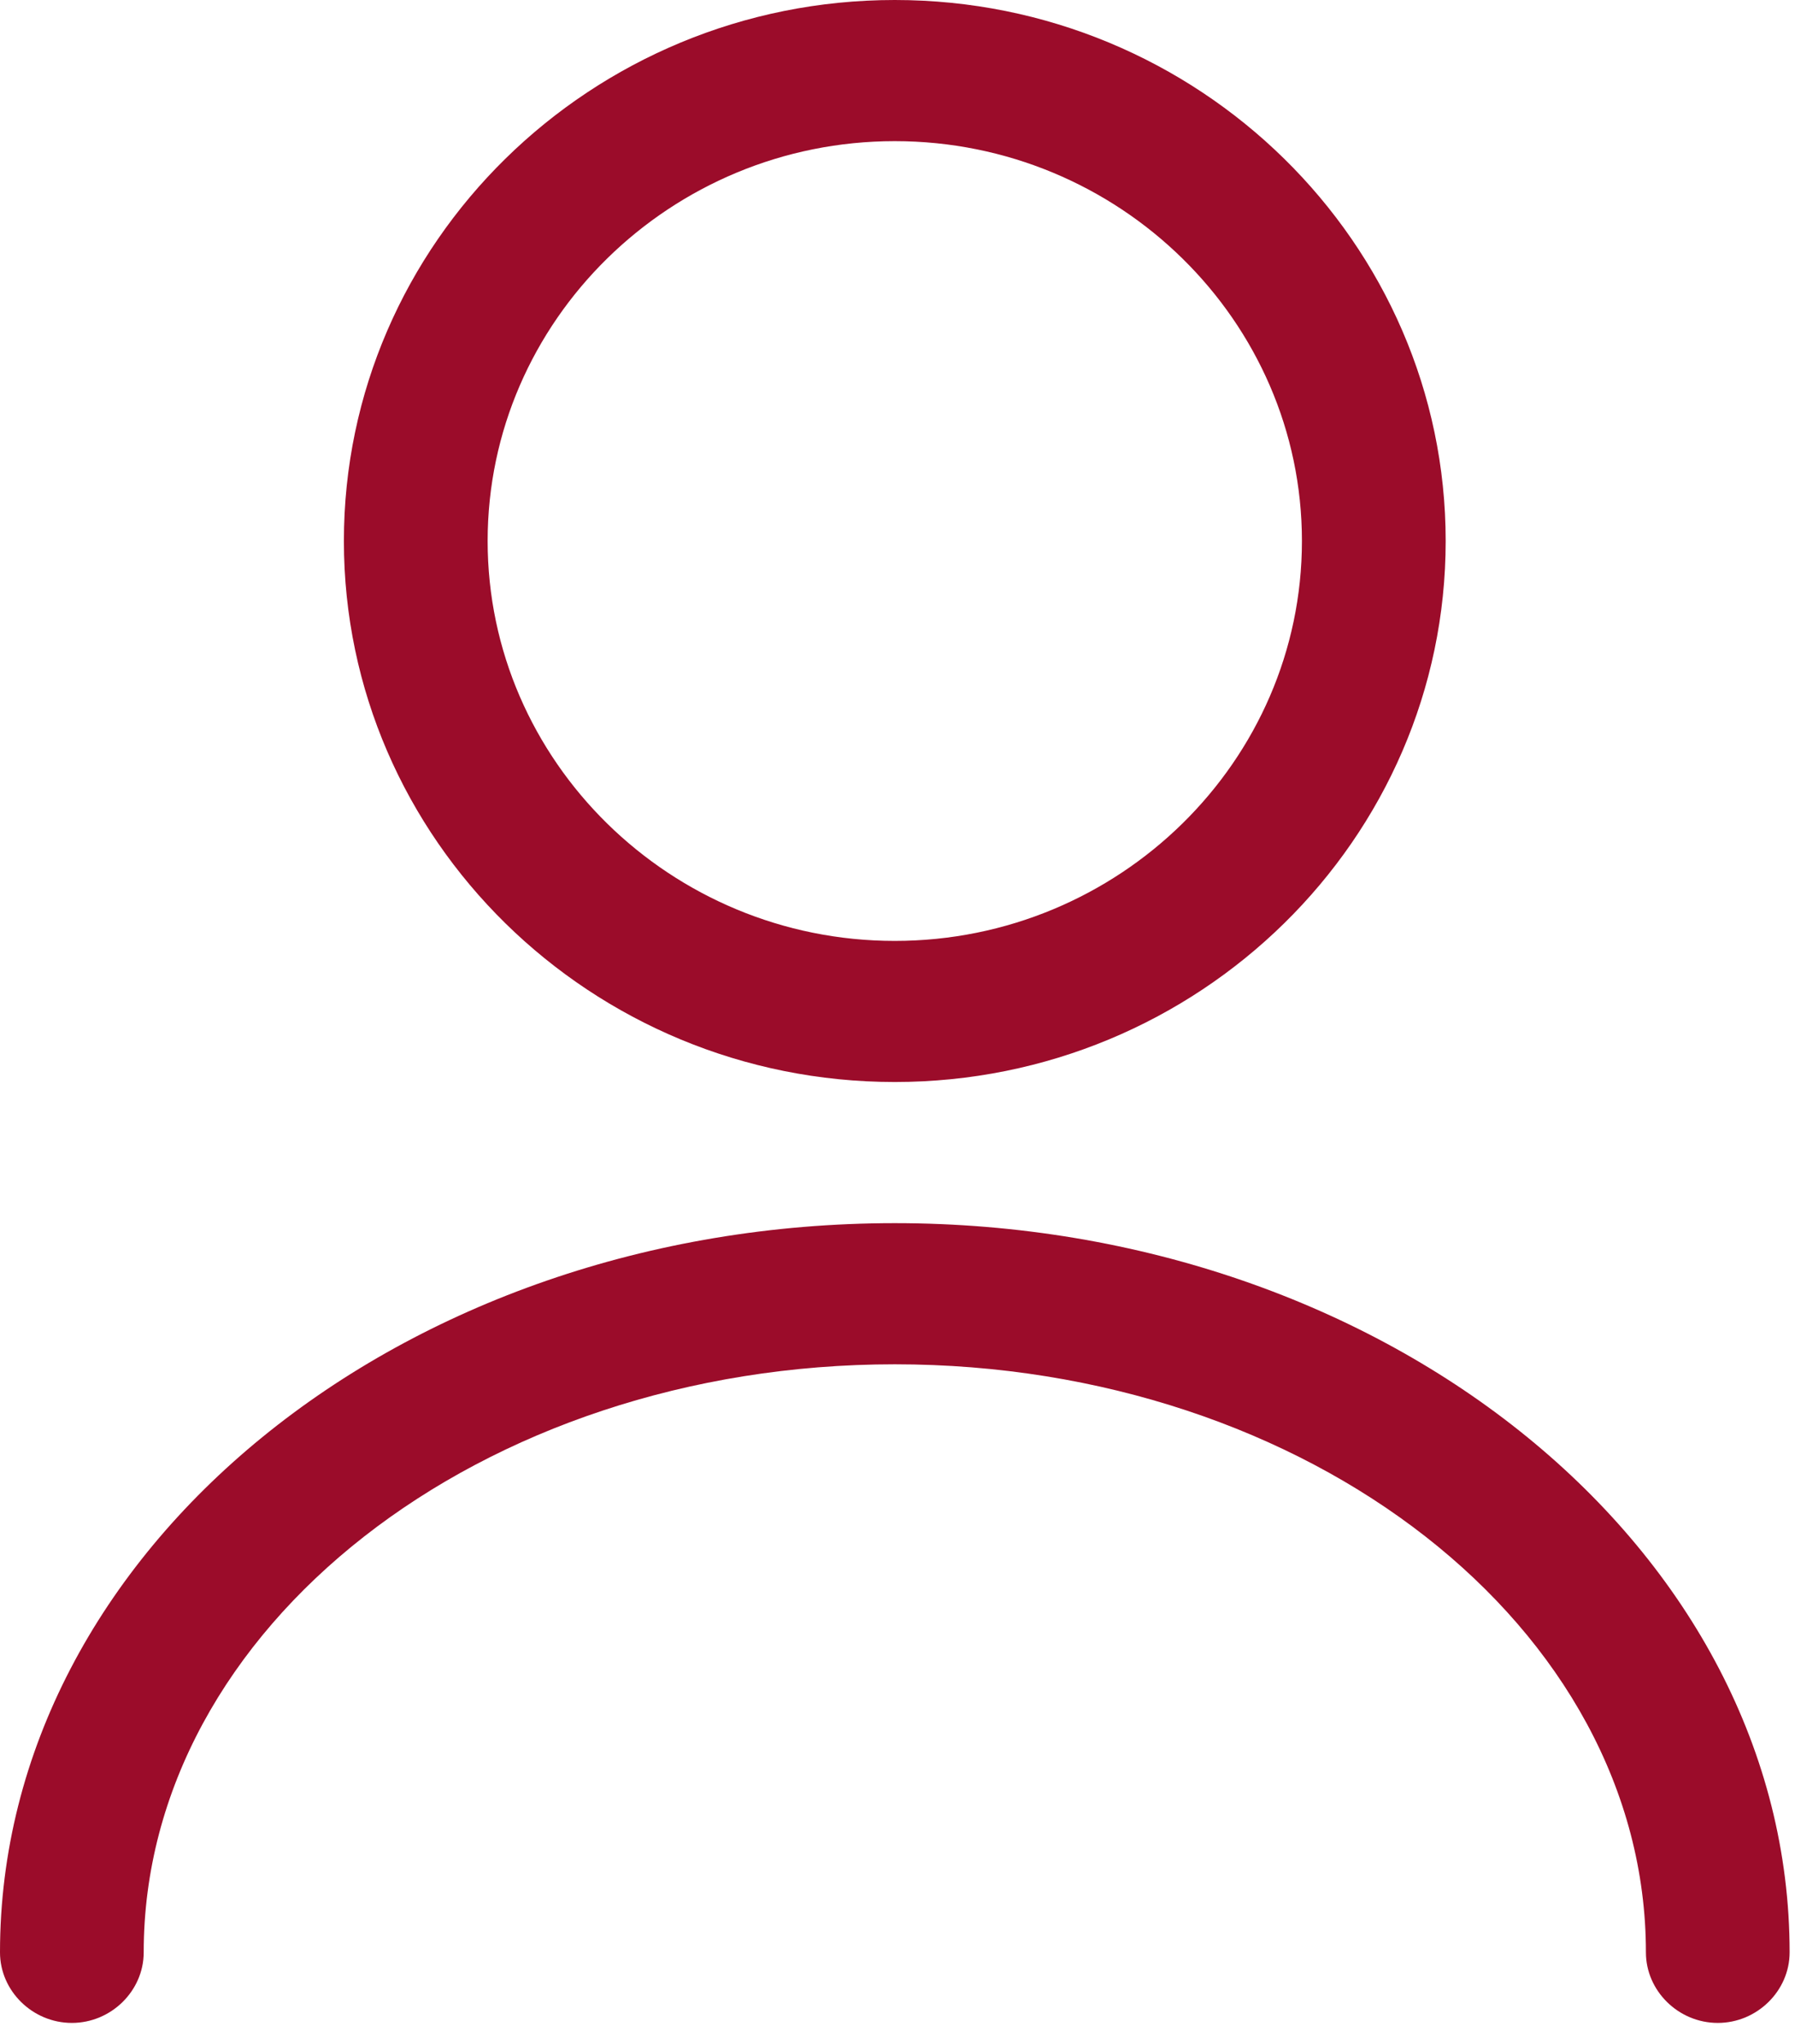
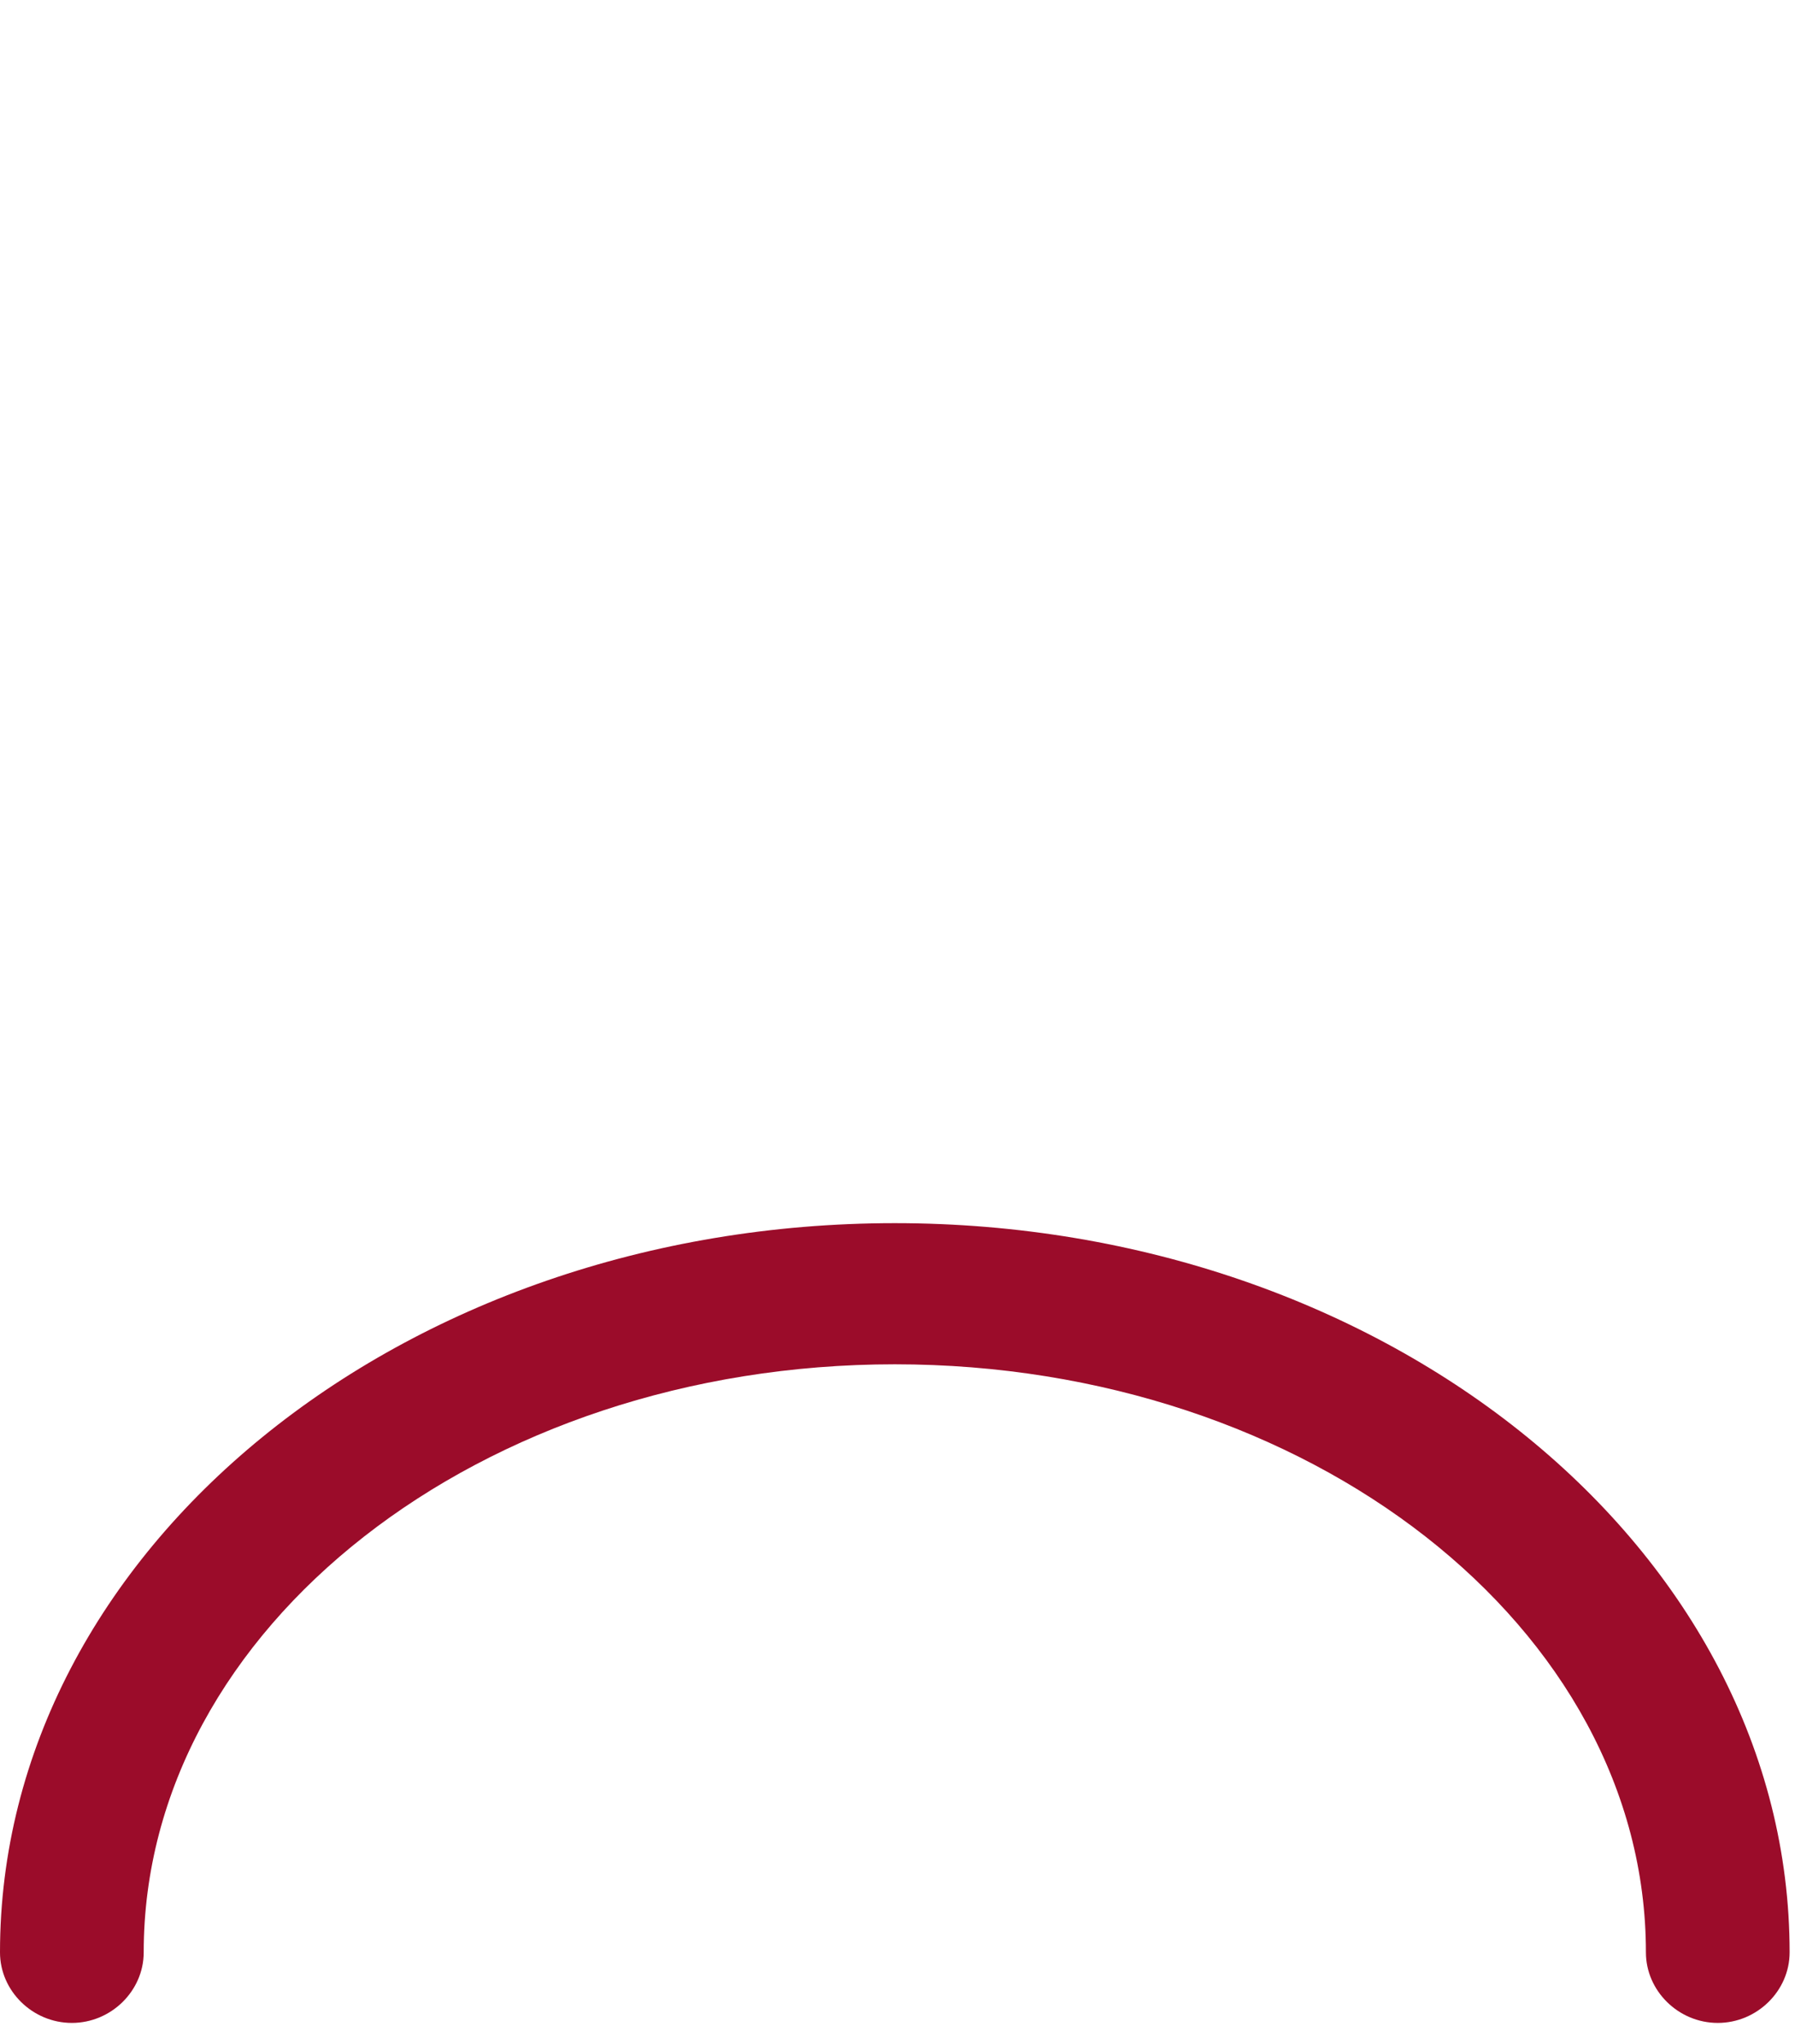
<svg xmlns="http://www.w3.org/2000/svg" width="36" height="41" viewBox="0 0 36 41" fill="none">
-   <path d="M17.945 21.702C11.855 21.702 6.897 16.834 6.897 10.851C6.897 4.869 11.855 0 17.945 0C24.036 0 28.994 4.869 28.994 10.851C28.994 16.834 24.036 21.702 17.945 21.702ZM17.945 2.831C13.45 2.831 9.78 6.435 9.78 10.851C9.78 15.267 13.45 18.872 17.945 18.872C22.442 18.872 26.111 15.267 26.111 10.851C26.111 6.435 22.442 2.831 17.945 2.831Z" fill="#9B0C2A" />
  <path d="M34.451 40.574C33.663 40.574 33.01 39.932 33.01 39.159C33.01 32.648 26.246 27.364 17.946 27.364C9.645 27.364 2.882 32.648 2.882 39.159C2.882 39.932 2.229 40.574 1.441 40.574C0.653 40.574 0 39.932 0 39.159C0 31.101 8.051 24.533 17.946 24.533C27.841 24.533 35.892 31.101 35.892 39.159C35.892 39.932 35.238 40.574 34.451 40.574Z" fill="#9B0C2A" />
</svg>